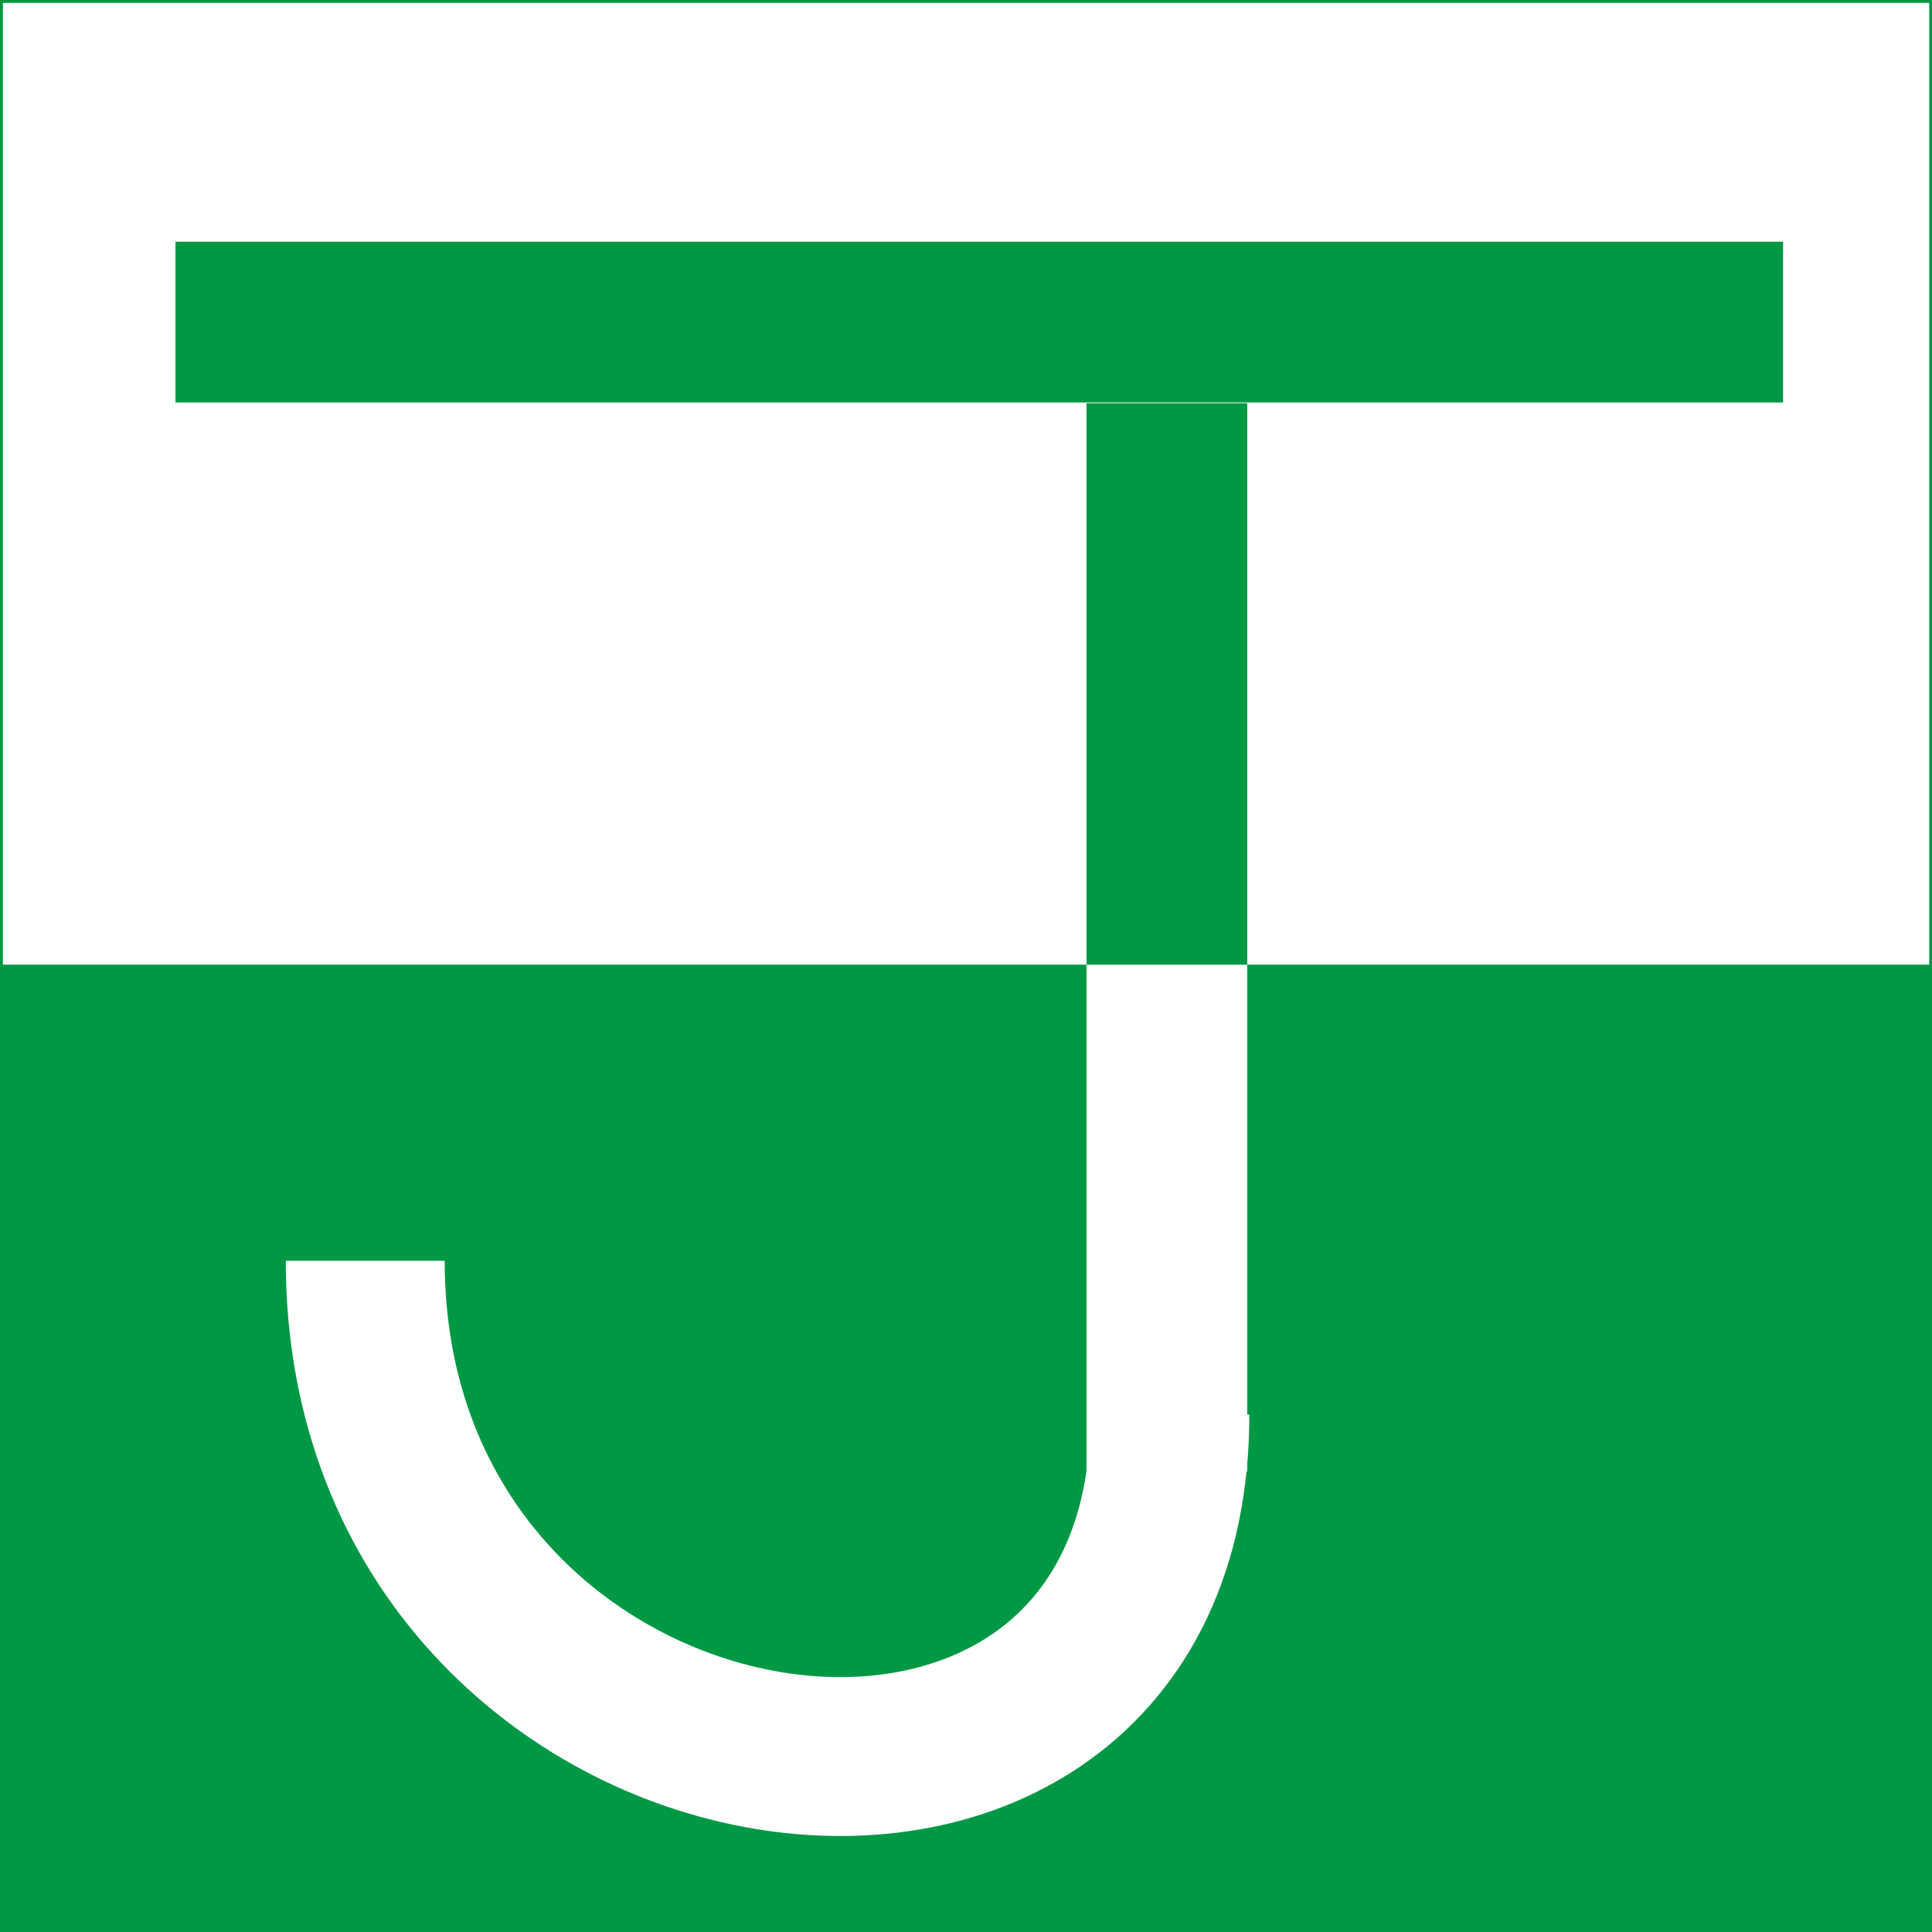
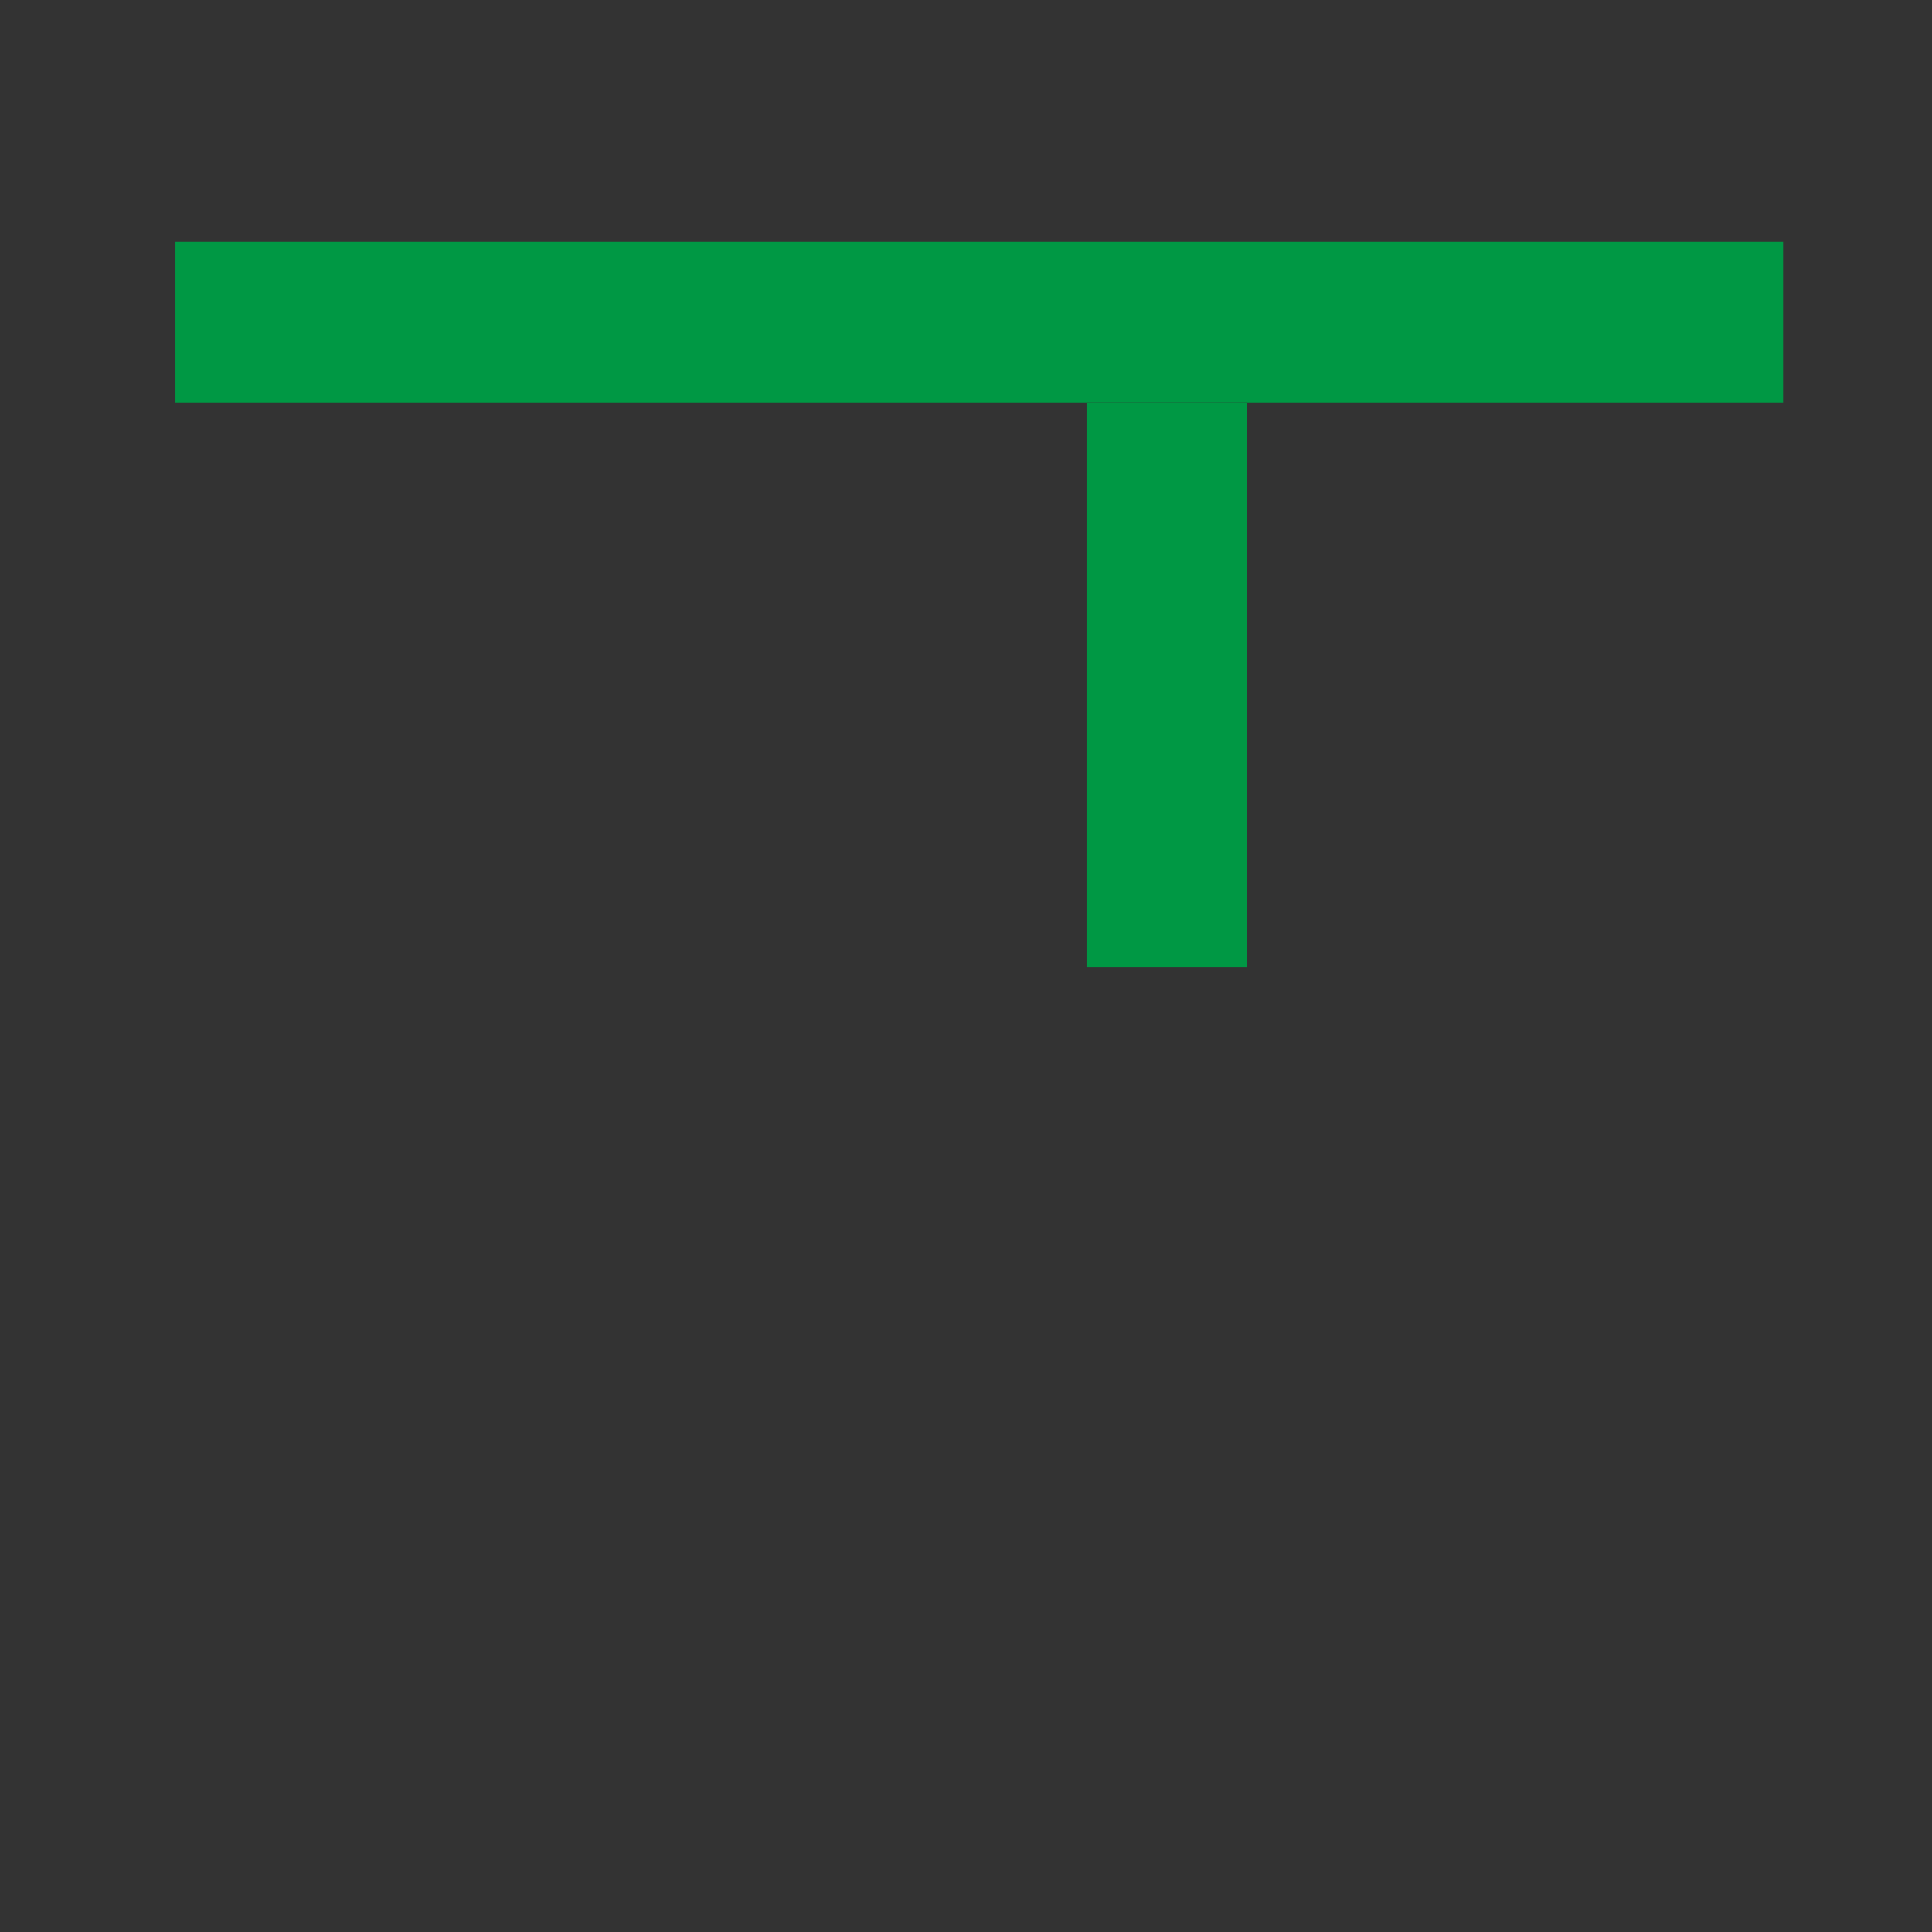
<svg xmlns="http://www.w3.org/2000/svg" id="レイヤー_1" data-name="レイヤー 1" viewBox="0 0 170.33 170.33">
  <rect x="0" y="0" width="170.33" height="170.33" fill="#333333" stroke="none" />
  <defs>
    <style>.cls-1,.cls-6{fill:#fff;}.cls-1,.cls-2{stroke:#009844;stroke-width:0.25px;}.cls-2{fill:#009845;}.cls-3{fill:#009844;}.cls-4,.cls-5{fill:none;}.cls-5{stroke:#fff;stroke-width:14.01px;}</style>
  </defs>
-   <rect class="cls-1" x="0.13" y="0.13" width="170.08" height="170.08" />
-   <rect class="cls-2" x="0.13" y="85.17" width="170.08" height="85.04" />
  <rect class="cls-3" x="15.47" y="21.31" width="141.73" height="14.17" />
  <rect class="cls-3" x="95.79" y="35.55" width="14.17" height="49.69" />
  <line class="cls-4" x1="106.96" y1="92.25" x2="106.7" y2="123.4" />
-   <path class="cls-5" d="M102.79,124.53c0,46.82-70.94,36.64-70.94-13.57" transform="translate(0.35 0.19)" />
-   <rect class="cls-6" x="95.79" y="85.05" width="14.17" height="44.69" />
</svg>